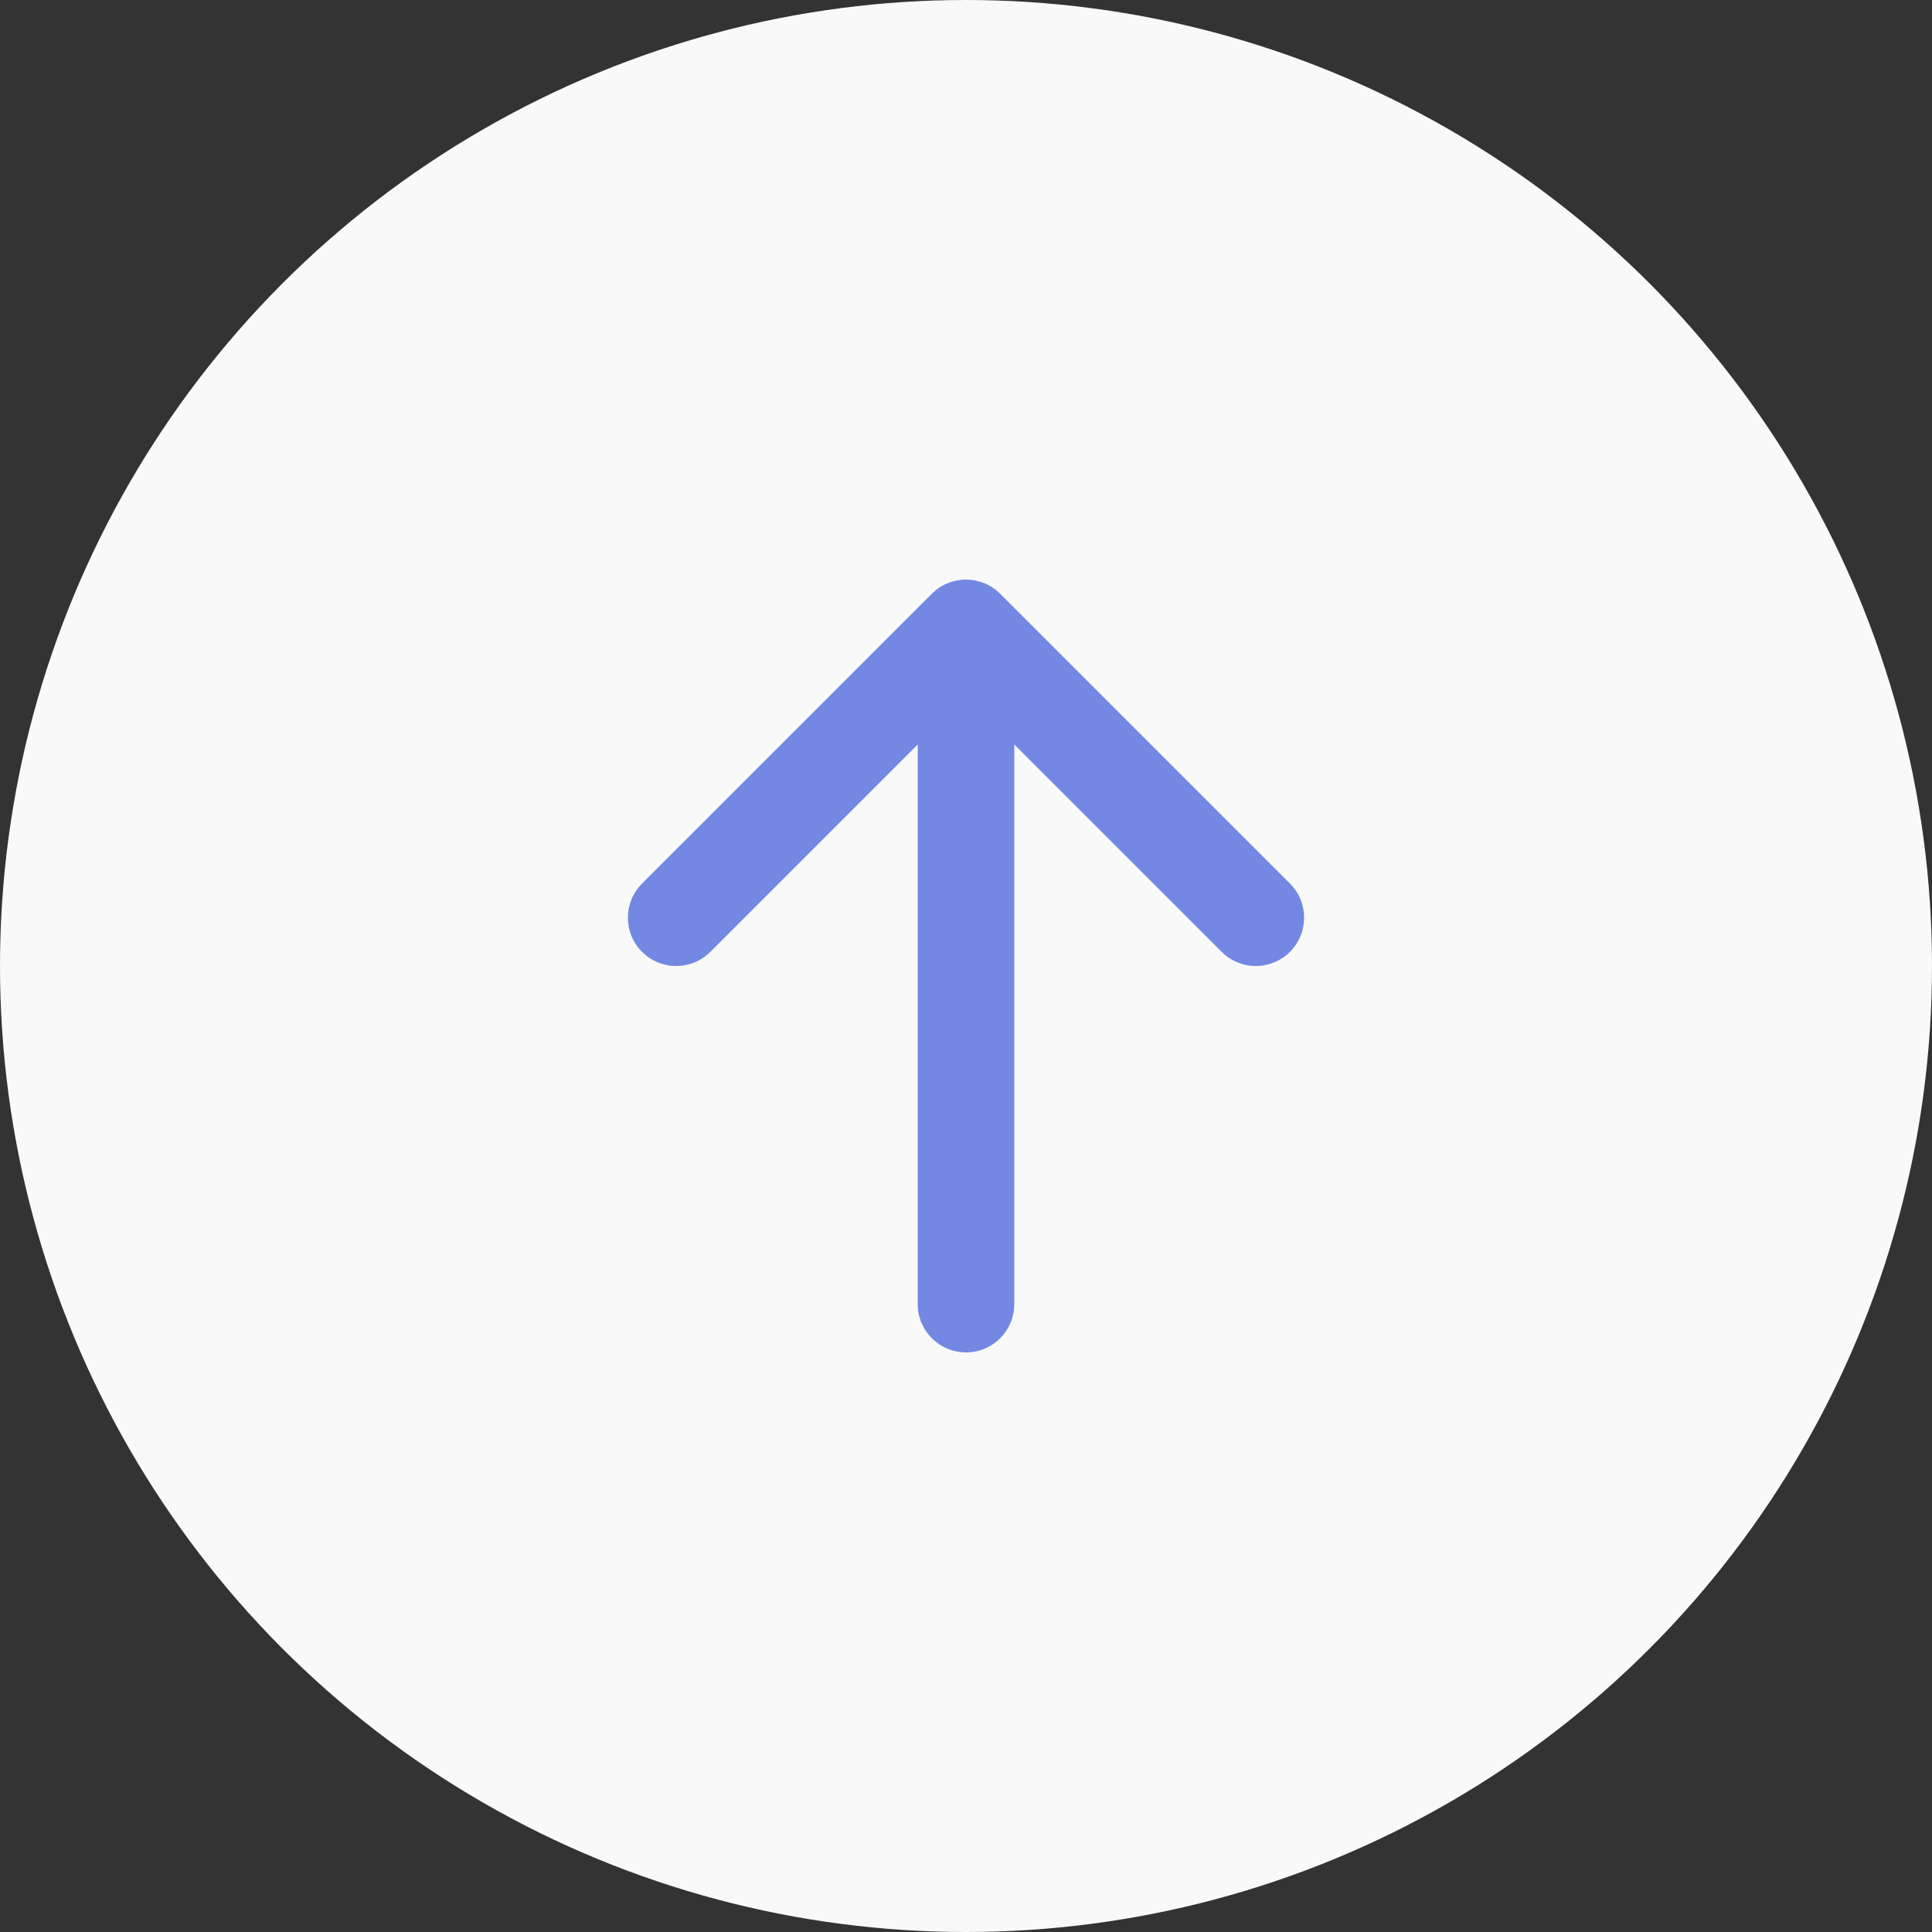
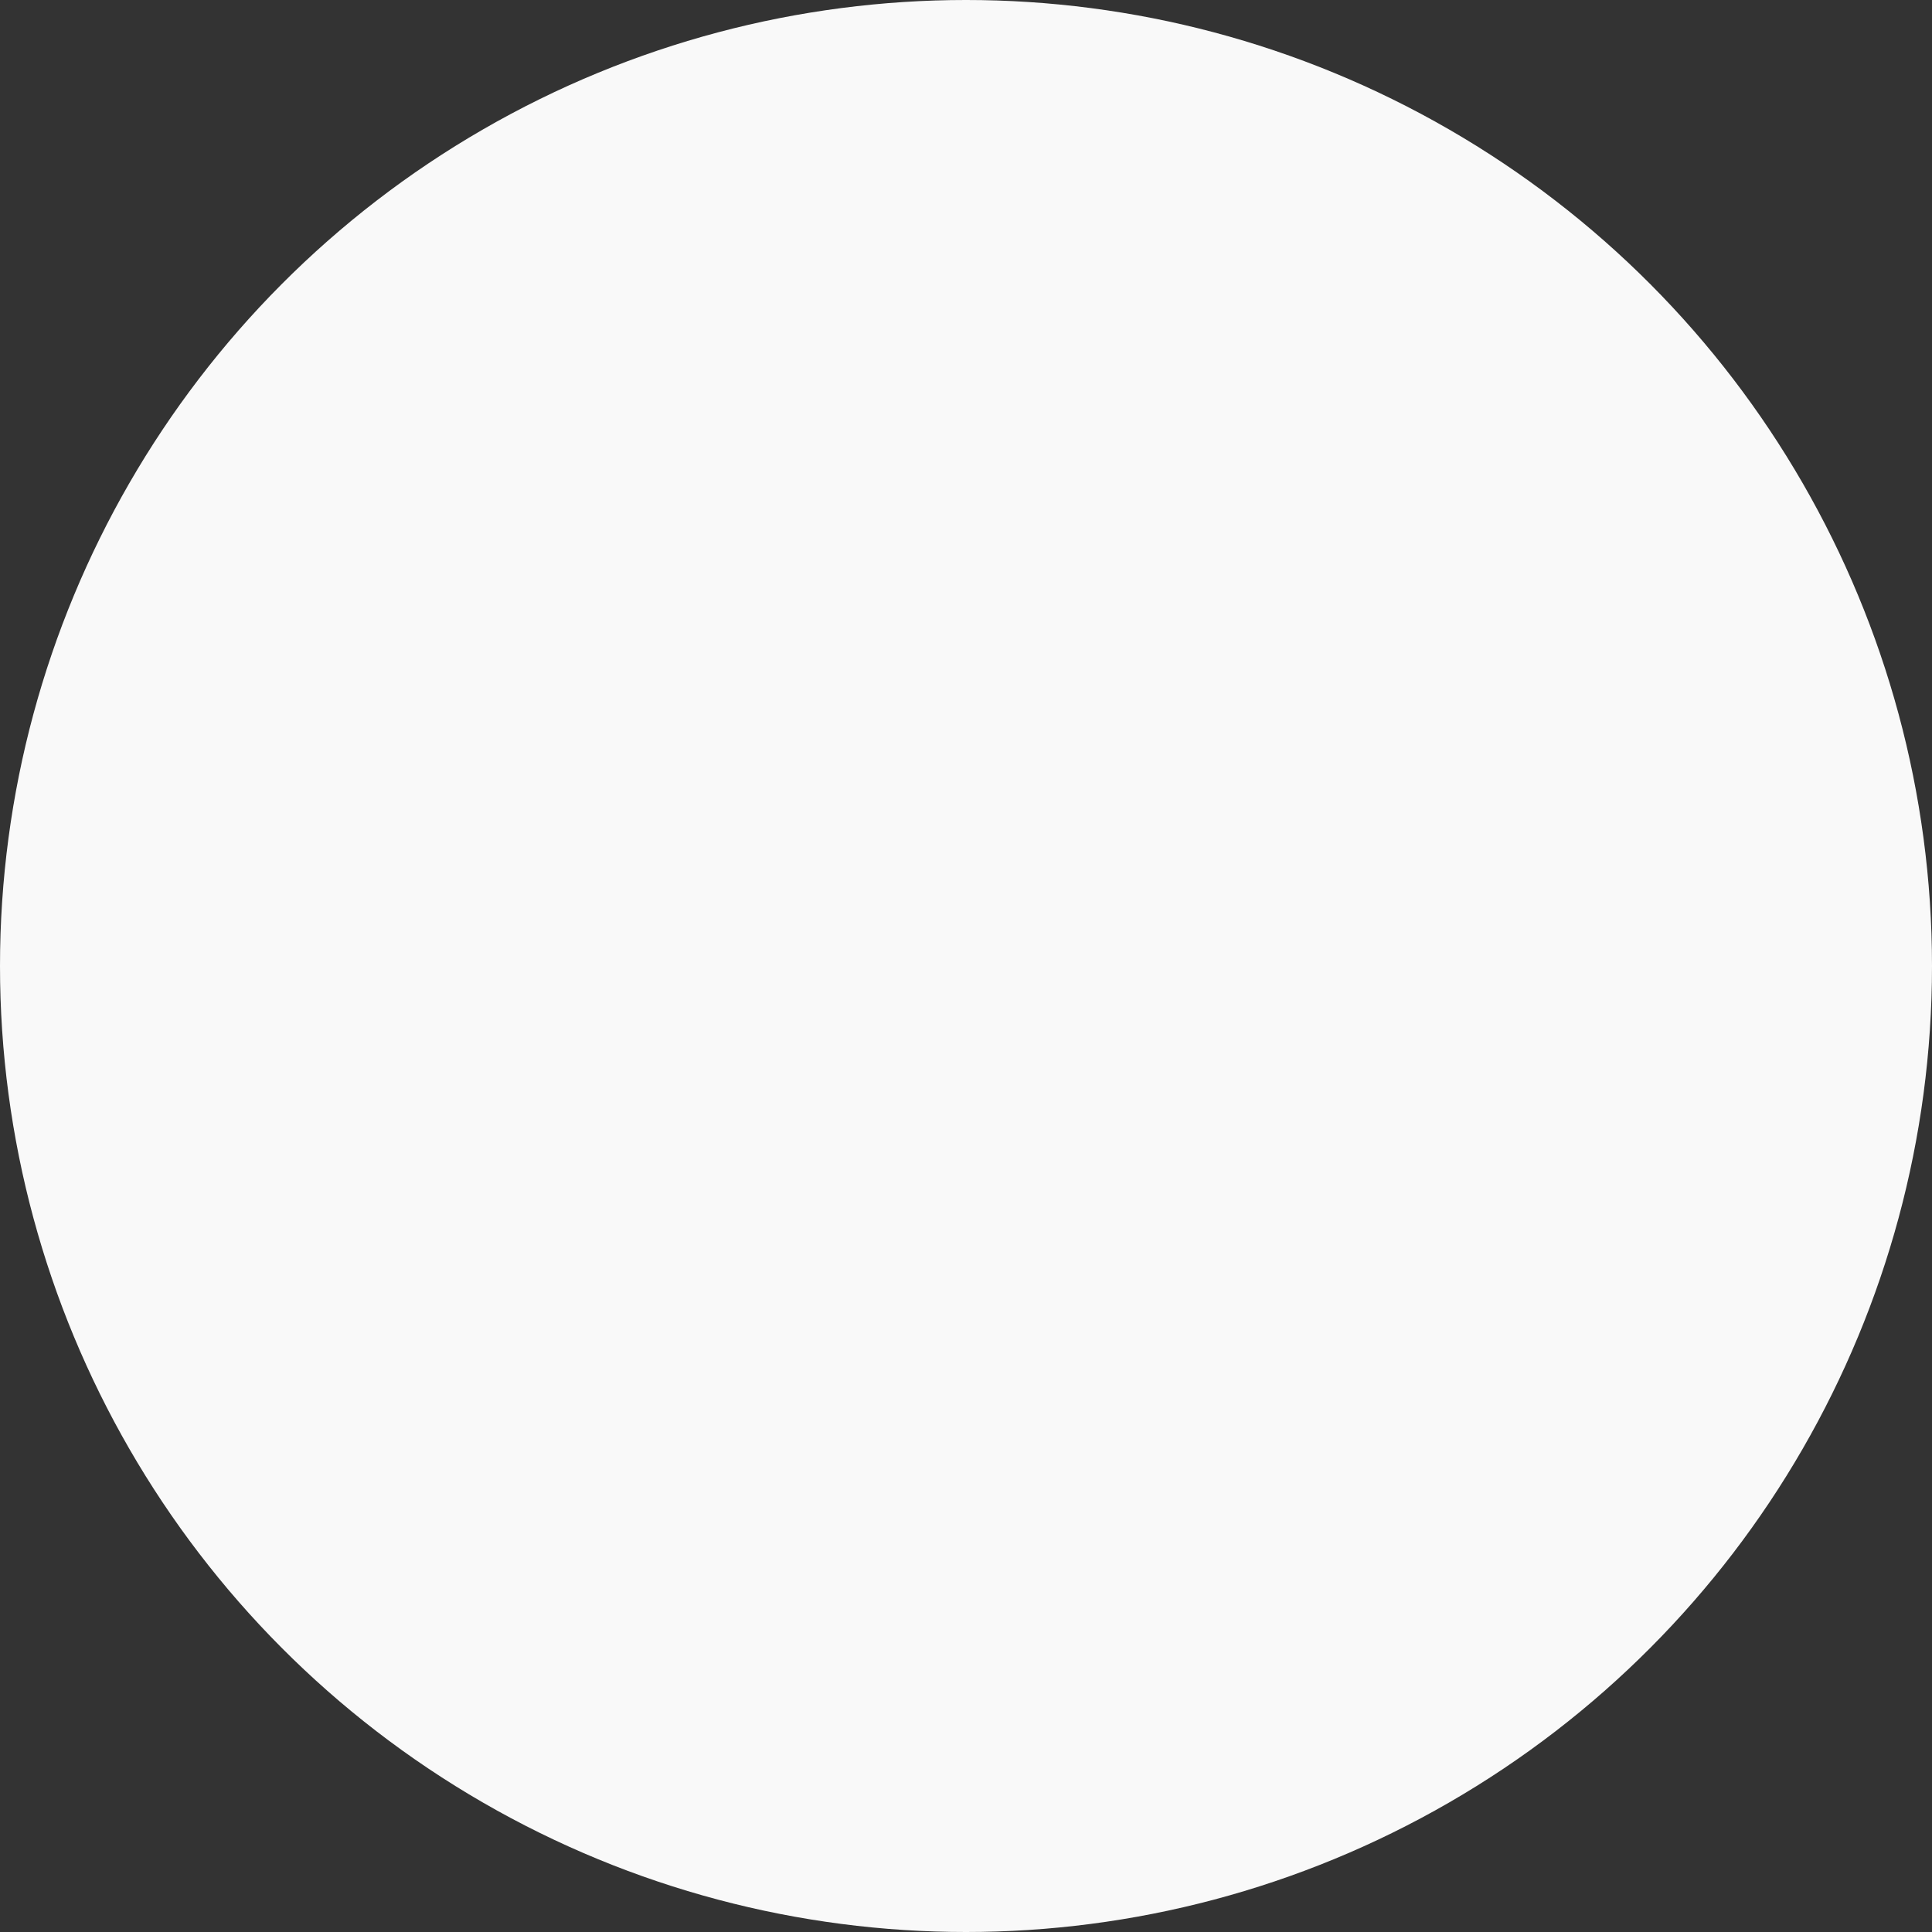
<svg xmlns="http://www.w3.org/2000/svg" width="40" height="40" viewBox="0 0 40 40" fill="none">
  <rect x="0" y="0" width="40" height="40" fill="#333333" stroke="none" />
  <circle cx="20" cy="20" r="20" fill="#F9F9F9" />
-   <path fill-rule="evenodd" clip-rule="evenodd" d="M19.293 12.293C19.683 11.902 20.317 11.902 20.707 12.293L26.707 18.293C27.098 18.683 27.098 19.317 26.707 19.707C26.317 20.098 25.683 20.098 25.293 19.707L21 15.414V27C21 27.552 20.552 28 20 28C19.448 28 19 27.552 19 27V15.414L14.707 19.707C14.317 20.098 13.683 20.098 13.293 19.707C12.902 19.317 12.902 18.683 13.293 18.293L19.293 12.293Z" fill="#7388E3" />
</svg>